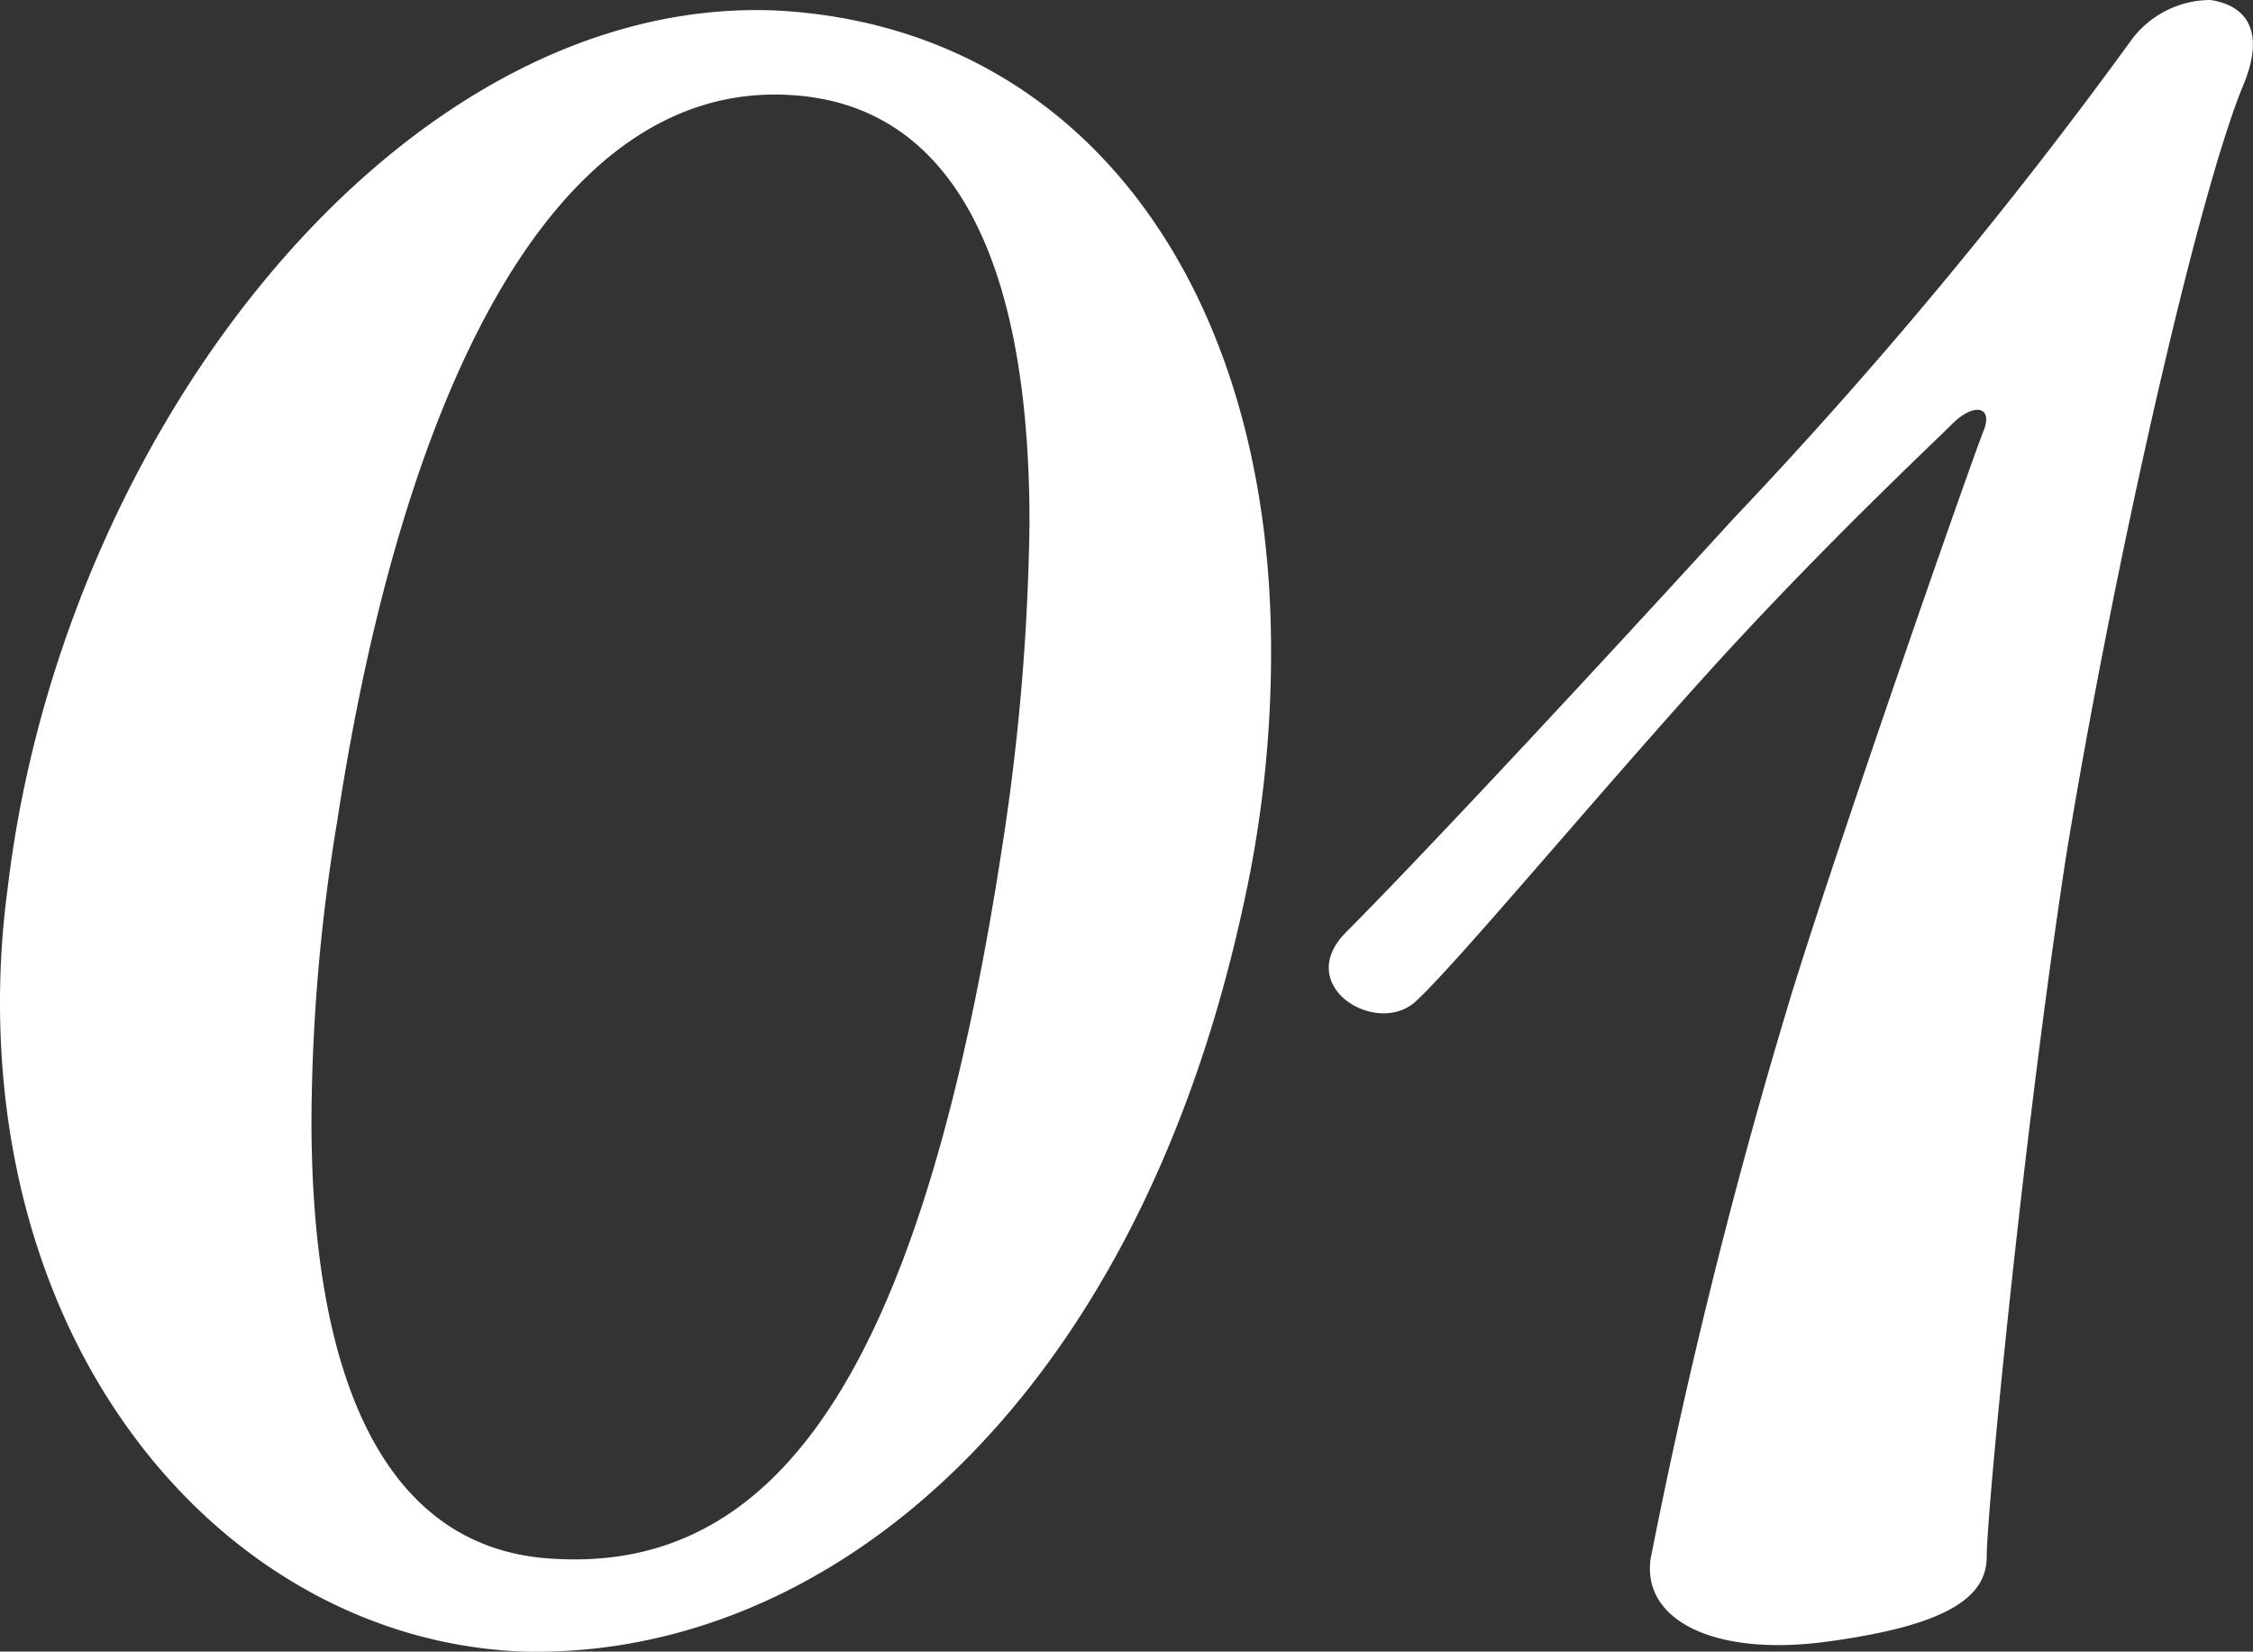
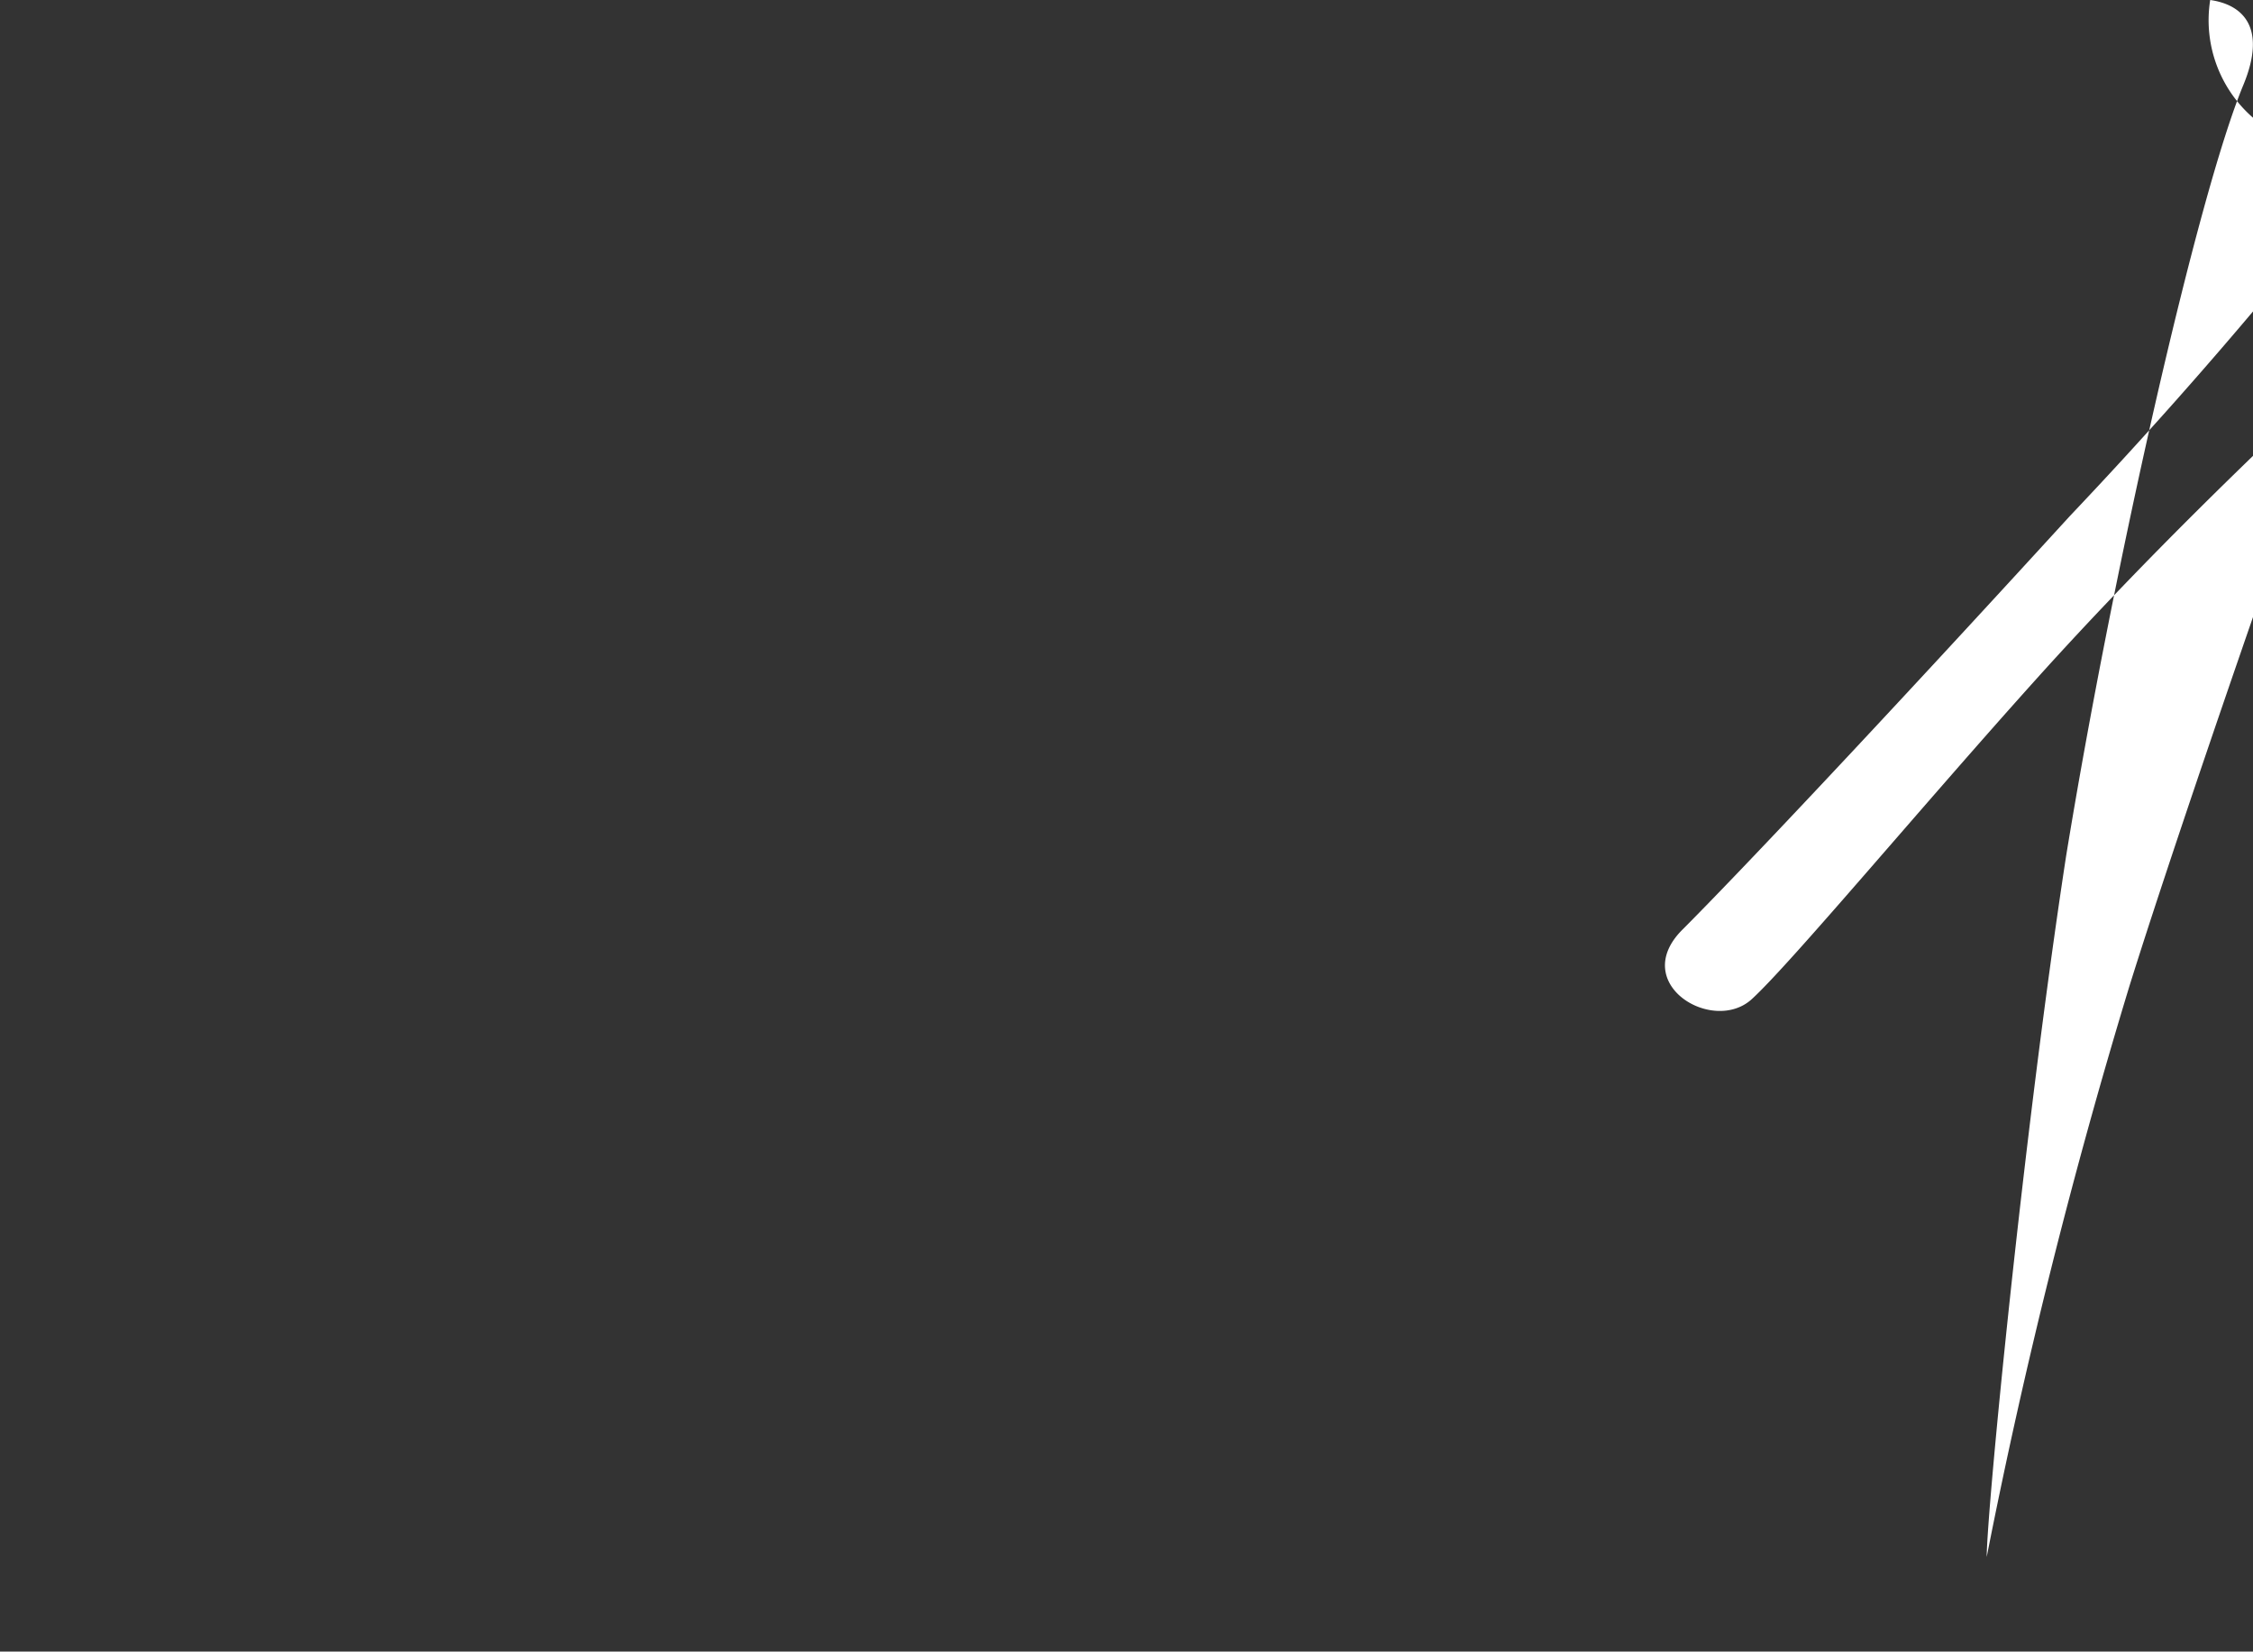
<svg xmlns="http://www.w3.org/2000/svg" viewBox="0 0 47.38 34.73">
  <rect x="0" y="0" width="47.38" height="34.73" fill="#333333" stroke="none" />
  <defs>
    <style>.cls-1{isolation:isolate;}.cls-2{fill:#fff;}</style>
  </defs>
  <g id="レイヤー_2" data-name="レイヤー 2">
    <g id="コンテンツ">
      <g id="_01" data-name=" 01">
        <g class="cls-1">
-           <path class="cls-2" d="M11,34.73C5.13,34.51,0,29.06,0,21.07a17.84,17.84,0,0,1,.16-2.38C1.3,9,8.48-.1,16.31.22,22.73.55,26.73,6,26.73,13.67a24.42,24.42,0,0,1-.59,5.4C23.87,29.49,17.44,34.89,11,34.73ZM21.65,11c0-6.1-1.94-8.81-5-9-5.07-.33-8.21,6.37-9.56,15.28a39.26,39.26,0,0,0-.54,6.27c0,5.5,1.57,9.07,5.13,9.23,4.76.27,7.73-4.1,9.4-15A47.93,47.93,0,0,0,21.65,11Z" />
-           <path class="cls-2" d="M43.45,18c-.91,5.94-1.67,13.82-1.67,14.74s-1,1.46-3.35,1.78-3.89-.43-3.72-1.73a122.72,122.72,0,0,1,3-12c1.13-3.62,3.78-11.18,4-11.72s-.21-.6-.65-.16-2.86,2.7-5.29,5.4-5.18,6-6,6.75-2.59-.33-1.46-1.46,4.1-4.27,8.15-8.7a99.88,99.88,0,0,0,8.32-10A2.08,2.08,0,0,1,46.48,0c.7.1,1.19.59.7,1.78C46.21,4.11,44.43,12,43.45,18Z" />
+           <path class="cls-2" d="M43.45,18c-.91,5.94-1.67,13.82-1.67,14.74a122.72,122.72,0,0,1,3-12c1.13-3.62,3.78-11.18,4-11.72s-.21-.6-.65-.16-2.86,2.7-5.29,5.4-5.18,6-6,6.75-2.59-.33-1.46-1.46,4.1-4.27,8.15-8.7a99.88,99.88,0,0,0,8.32-10A2.08,2.08,0,0,1,46.48,0c.7.1,1.19.59.7,1.78C46.21,4.11,44.43,12,43.45,18Z" />
        </g>
      </g>
    </g>
  </g>
</svg>